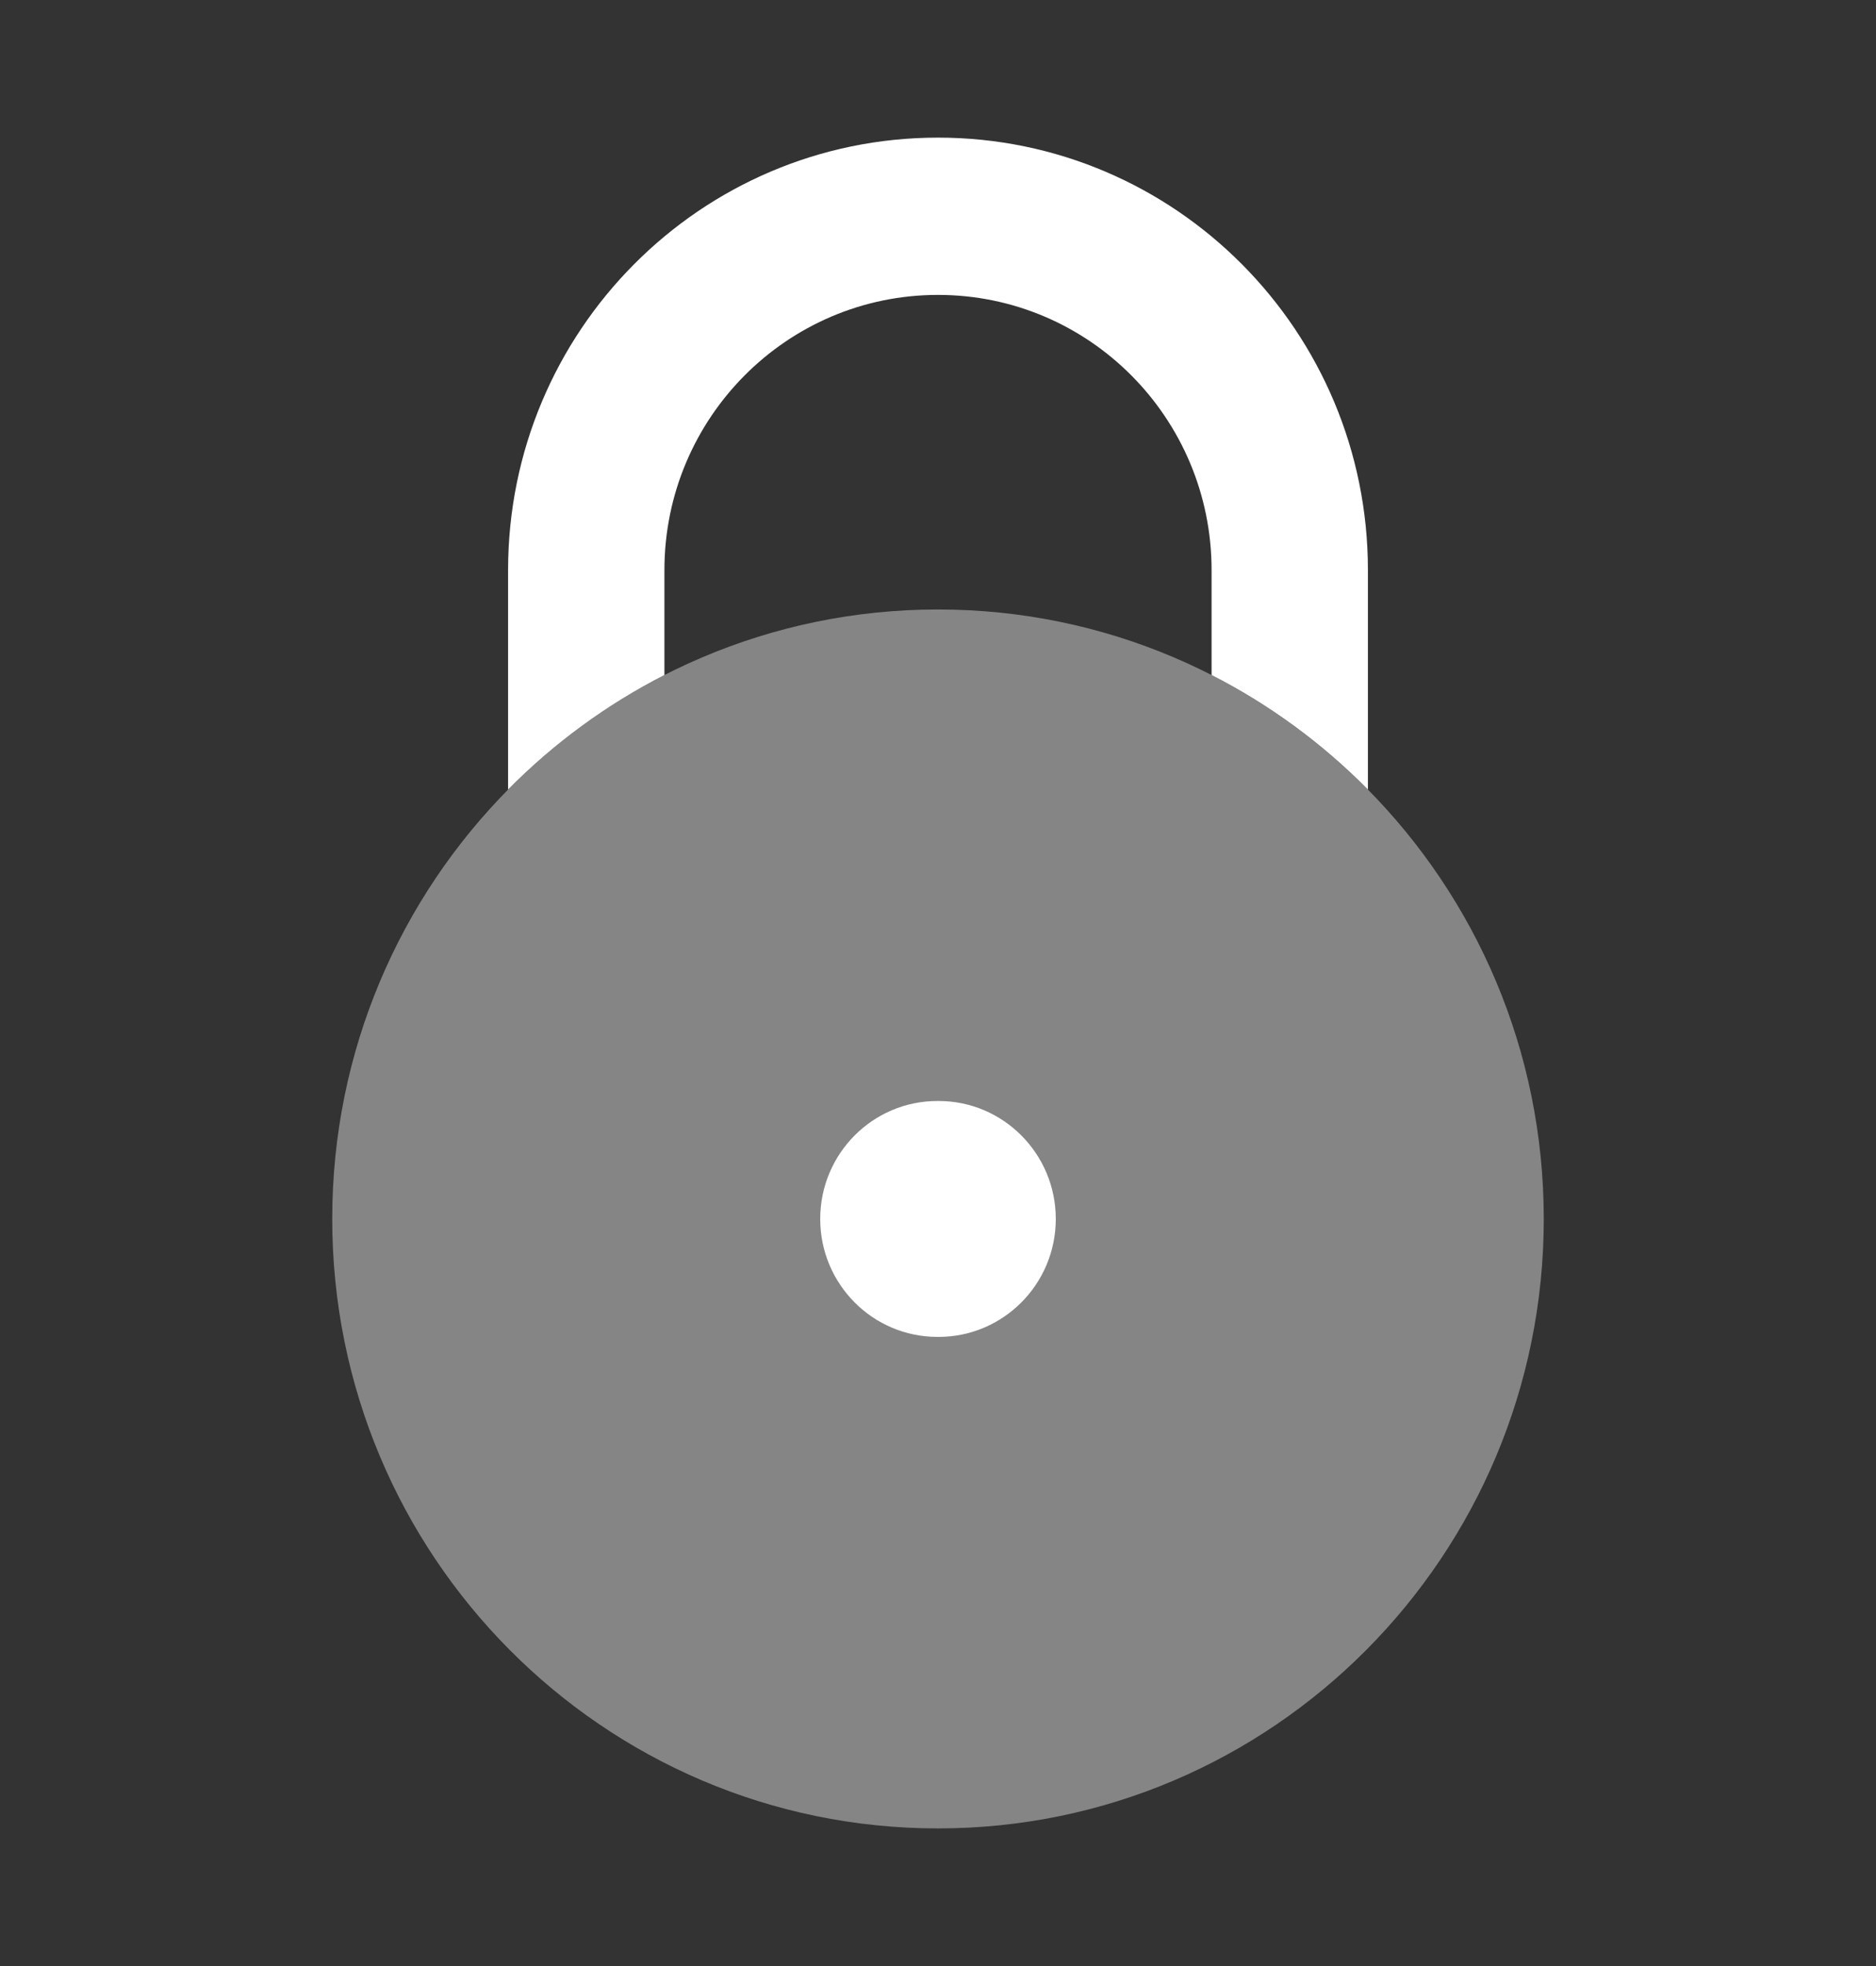
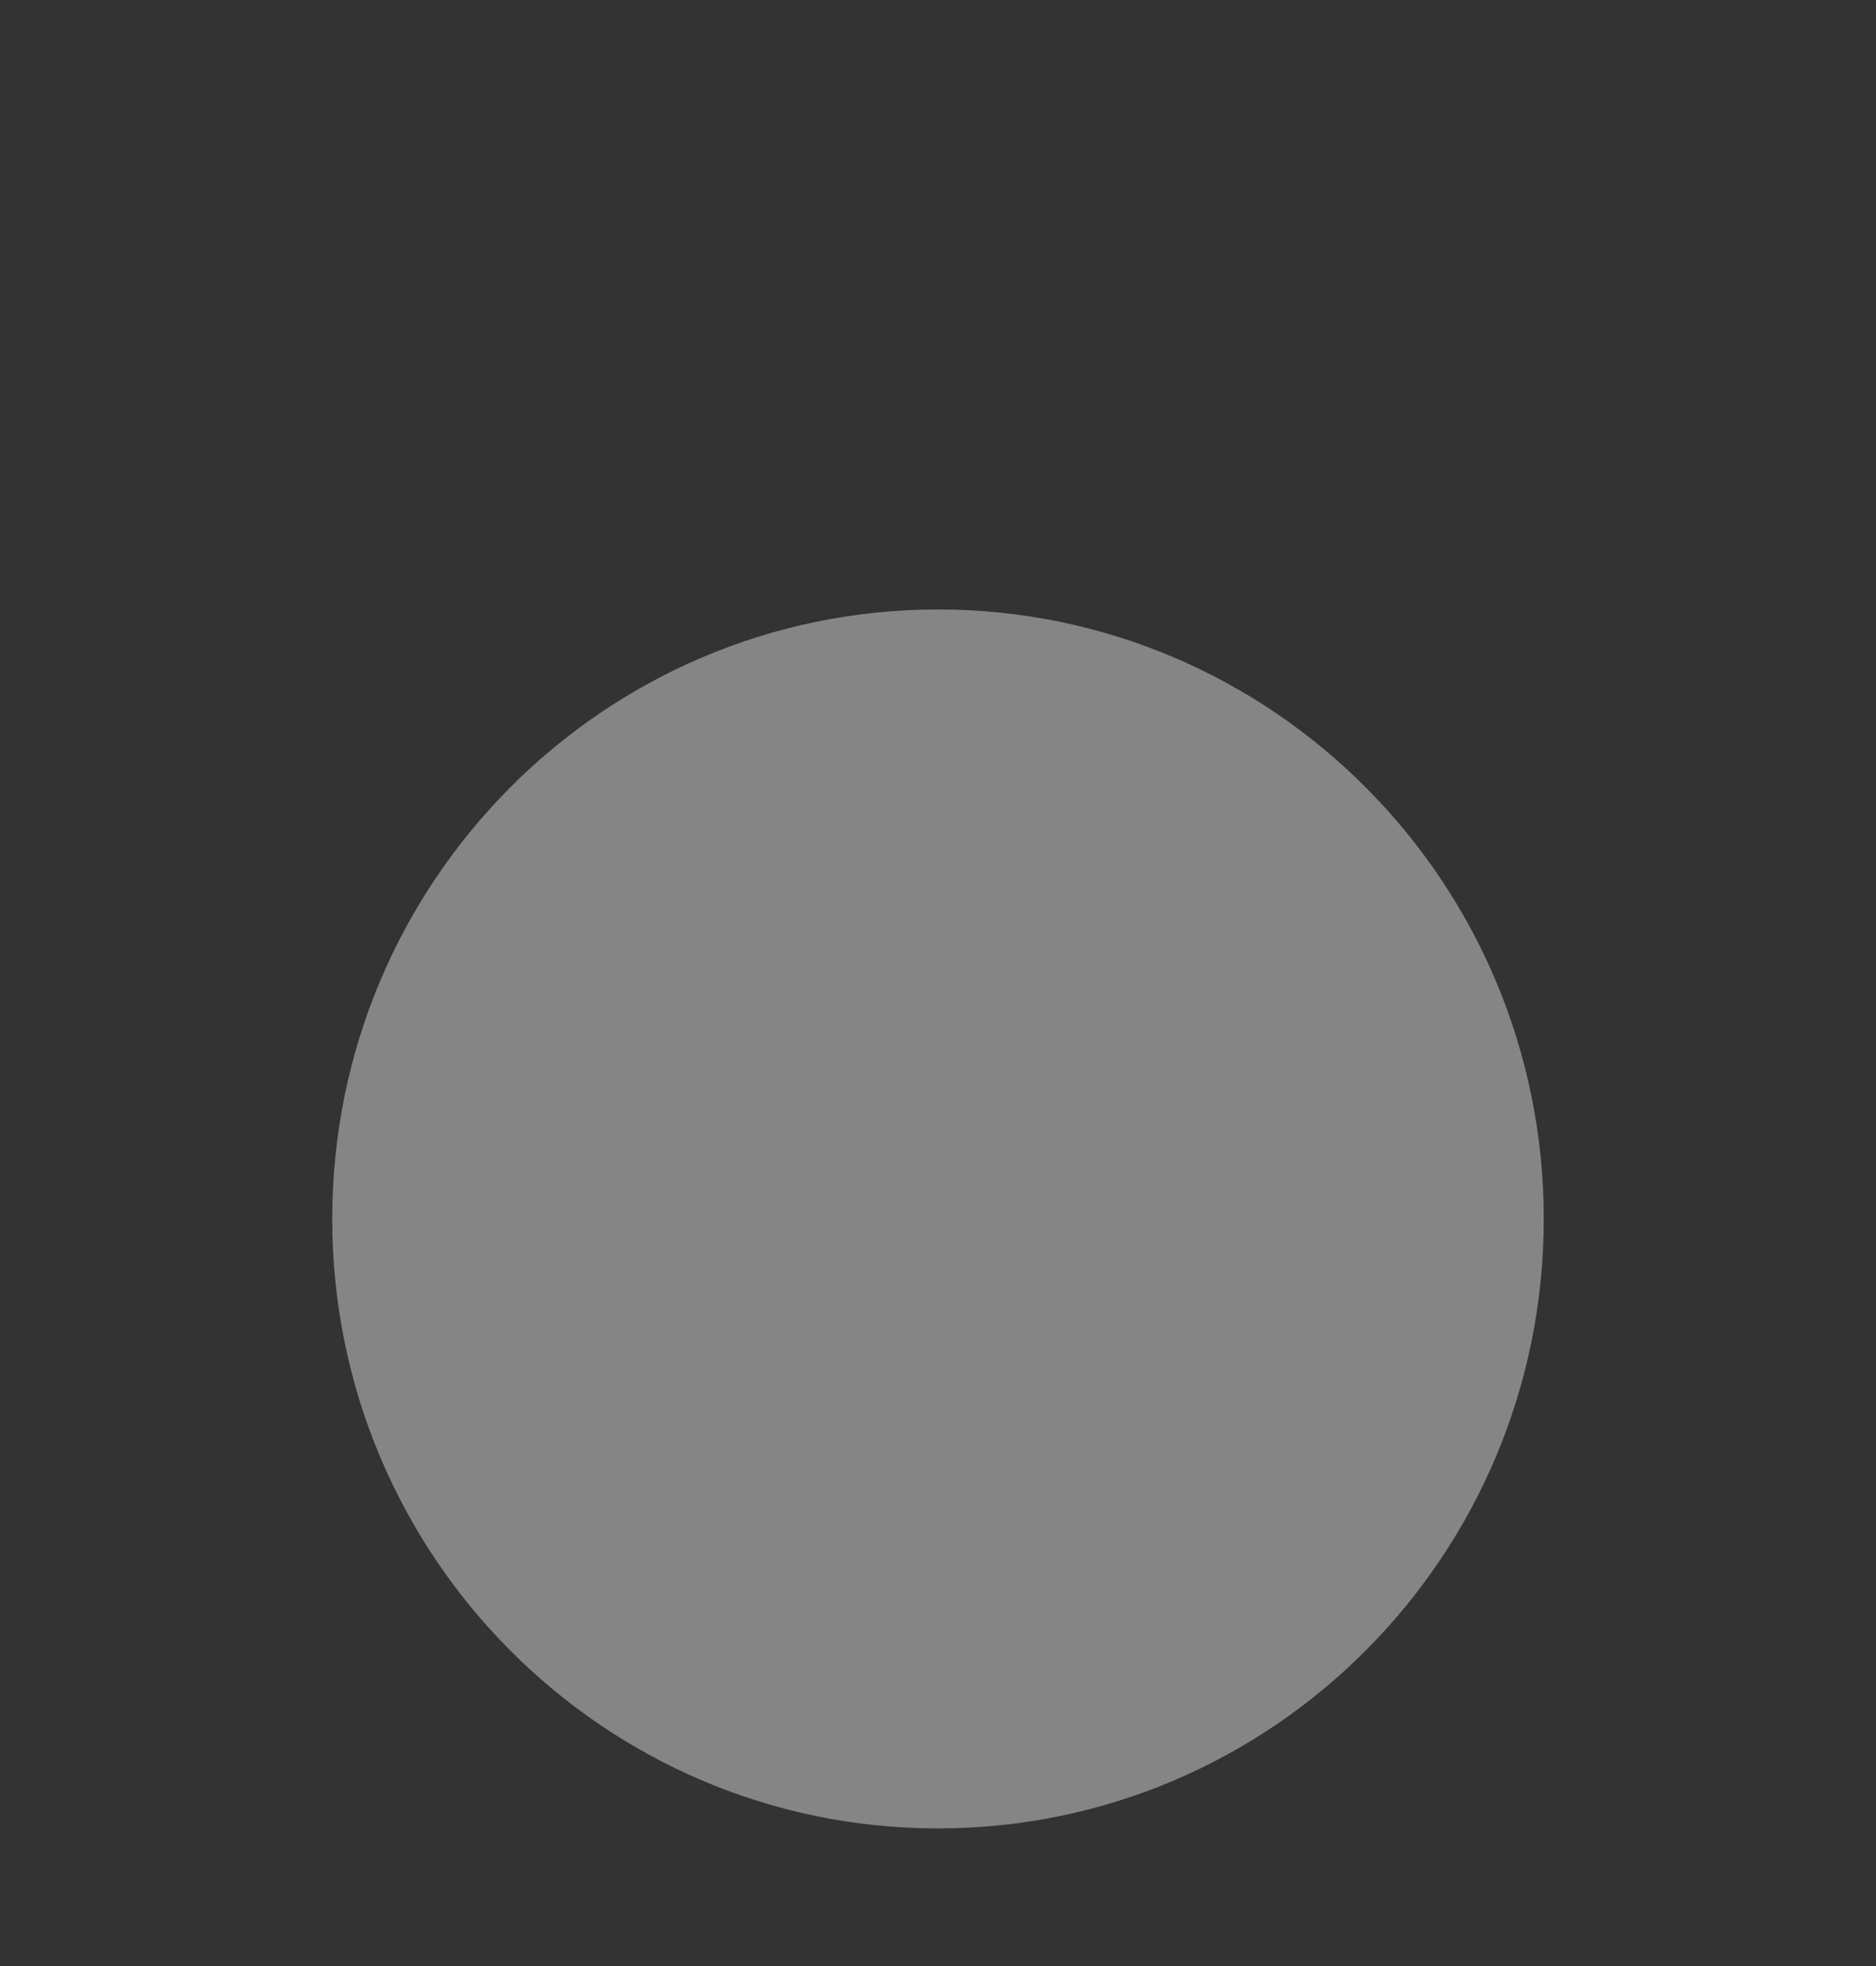
<svg xmlns="http://www.w3.org/2000/svg" width="42" height="44" viewBox="0 0 42 44" fill="none">
  <rect x="0" y="0" width="42" height="44" fill="#333333" stroke="none" />
-   <path d="M21 3.08C15.684 3.08 11.375 7.414 11.375 12.76V17.67C12.393 16.639 13.574 15.771 14.875 15.107V12.76C14.875 9.358 17.617 6.6 21 6.6C24.383 6.6 27.125 9.358 27.125 12.76V15.107C28.427 15.771 29.607 16.639 30.625 17.67V12.76C30.625 7.414 26.316 3.08 21 3.08Z" fill="white" />
-   <path fill-rule="evenodd" clip-rule="evenodd" d="M18.363 27.28C18.363 25.822 19.538 24.64 20.988 24.64H21.012C22.461 24.64 23.637 25.822 23.637 27.28C23.637 28.738 22.461 29.92 21.012 29.92H20.988C19.538 29.92 18.363 28.738 18.363 27.28Z" fill="white" />
  <path opacity="0.4" d="M7.438 27.28C7.438 19.747 13.51 13.64 21 13.64C28.49 13.64 34.562 19.747 34.562 27.28C34.562 34.813 28.49 40.92 21 40.92C13.51 40.92 7.438 34.813 7.438 27.28Z" fill="white" />
</svg>